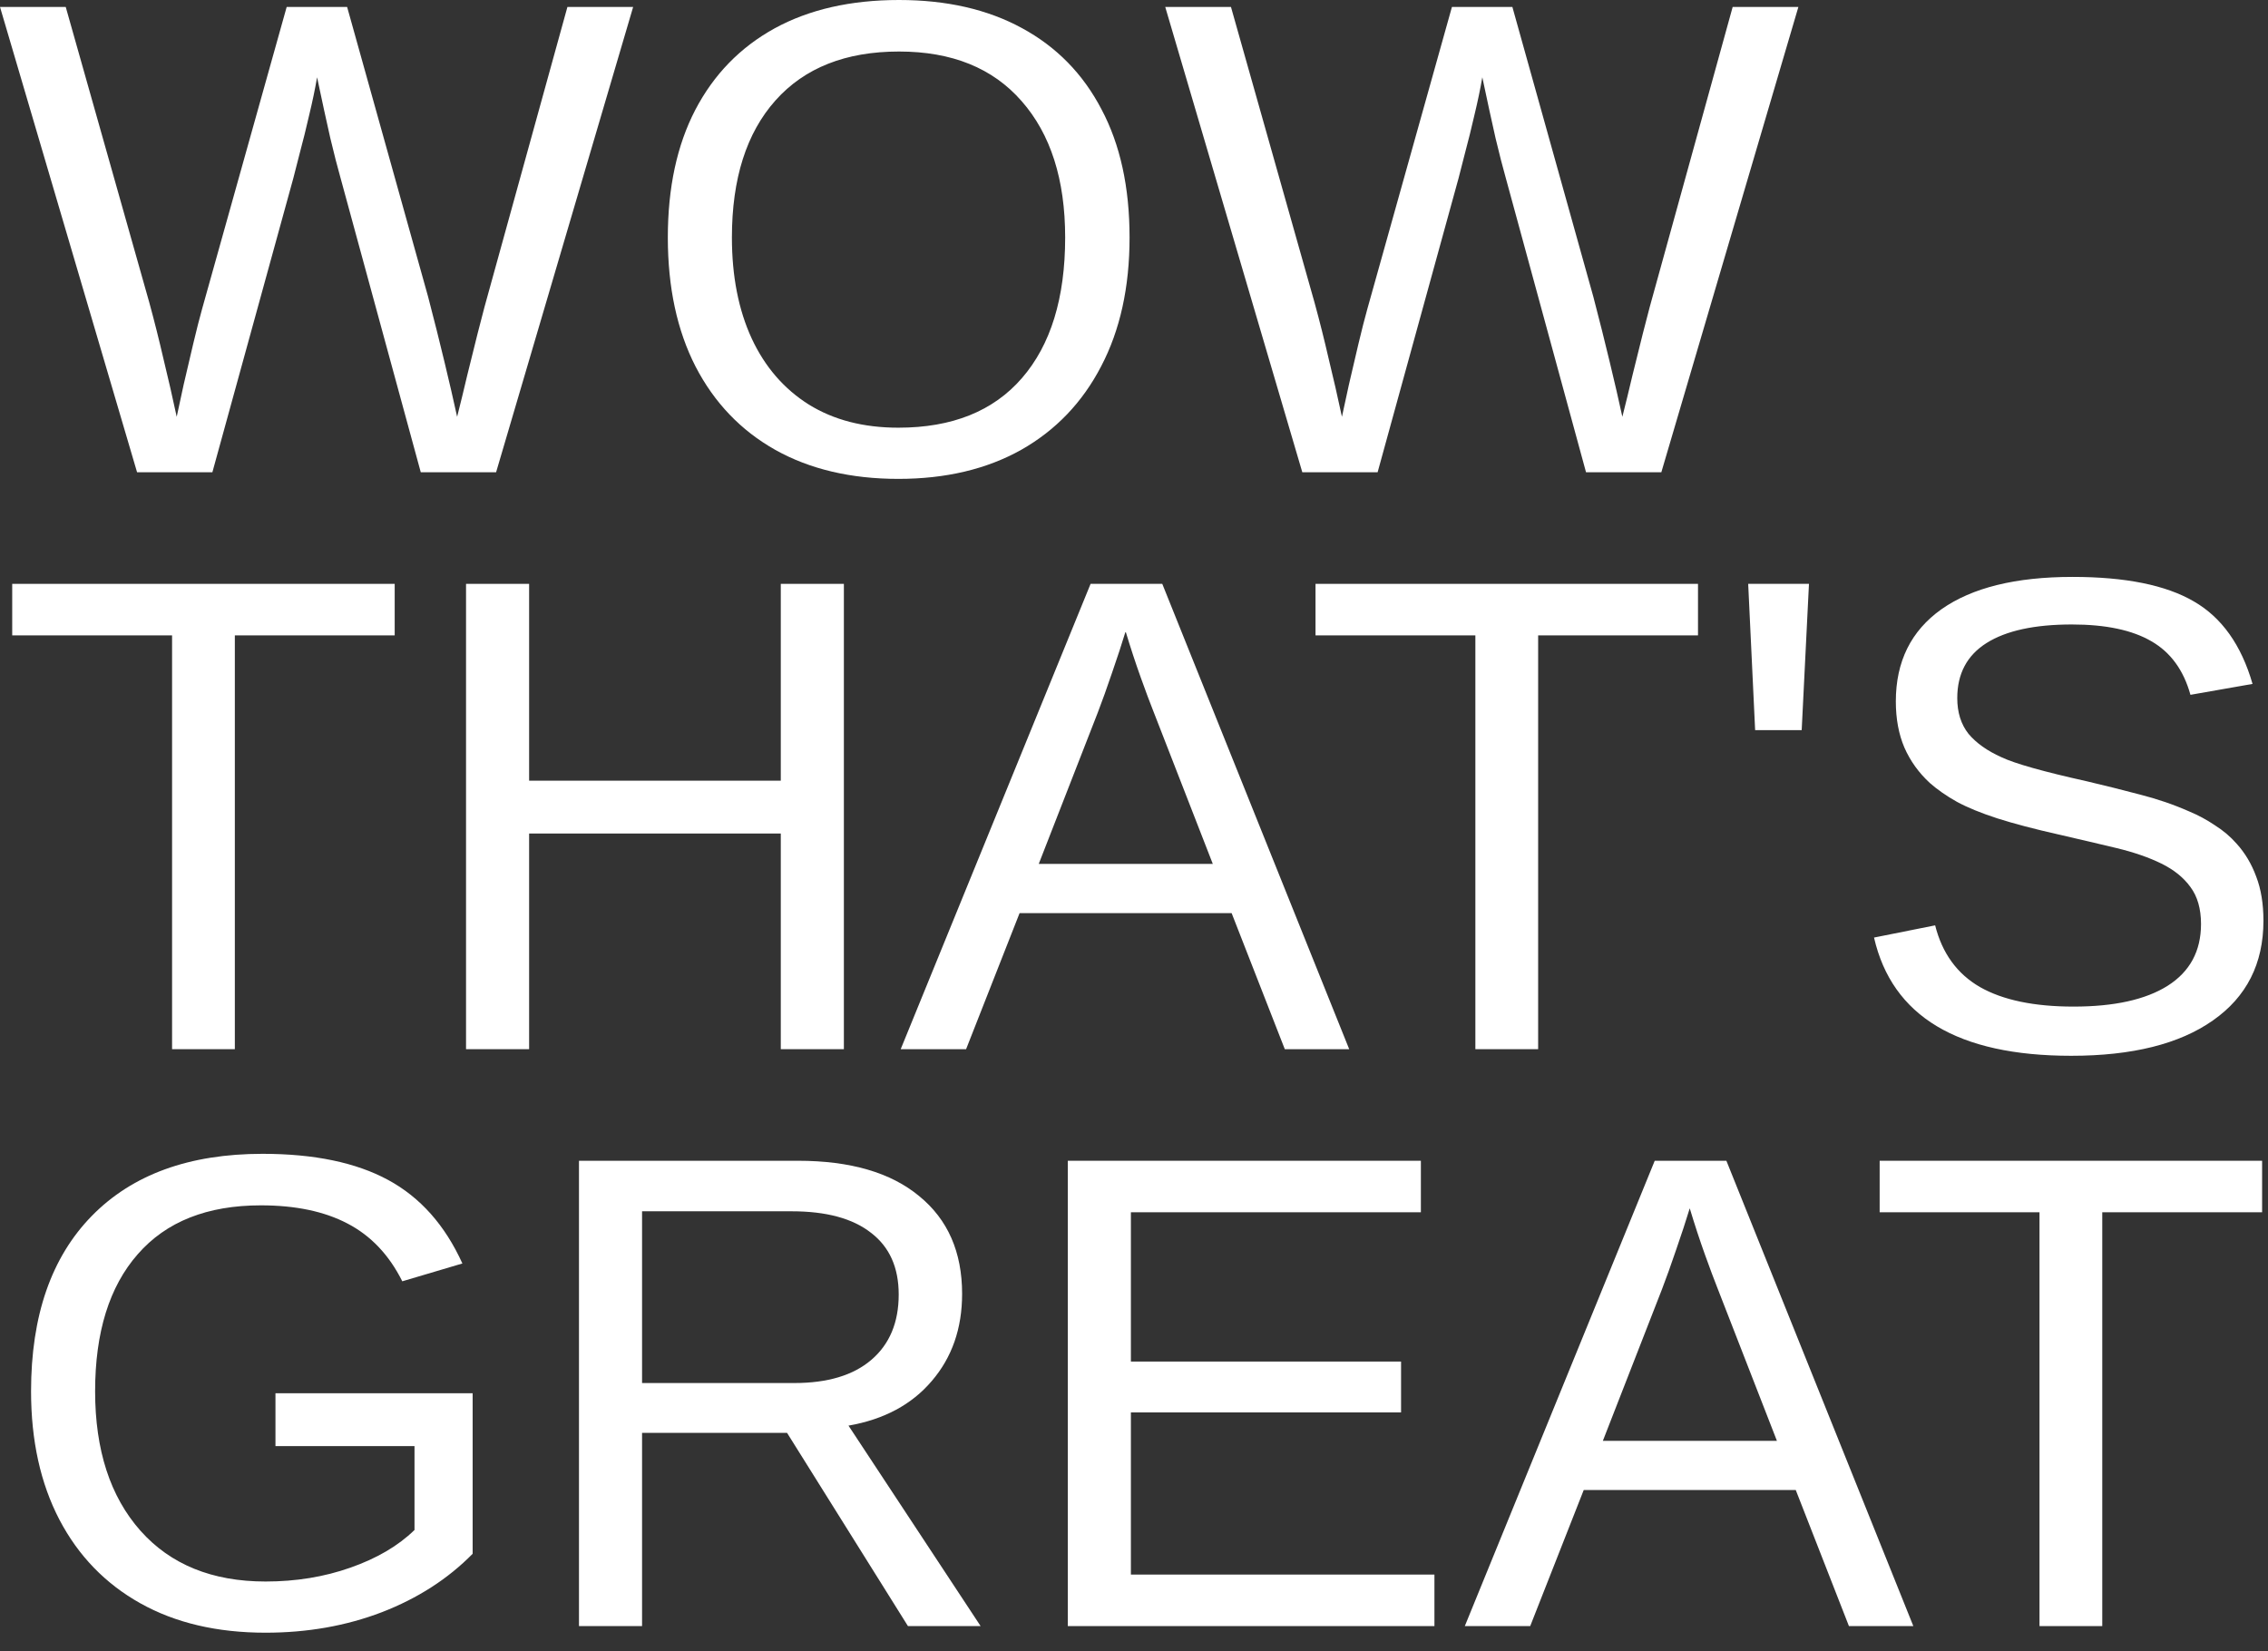
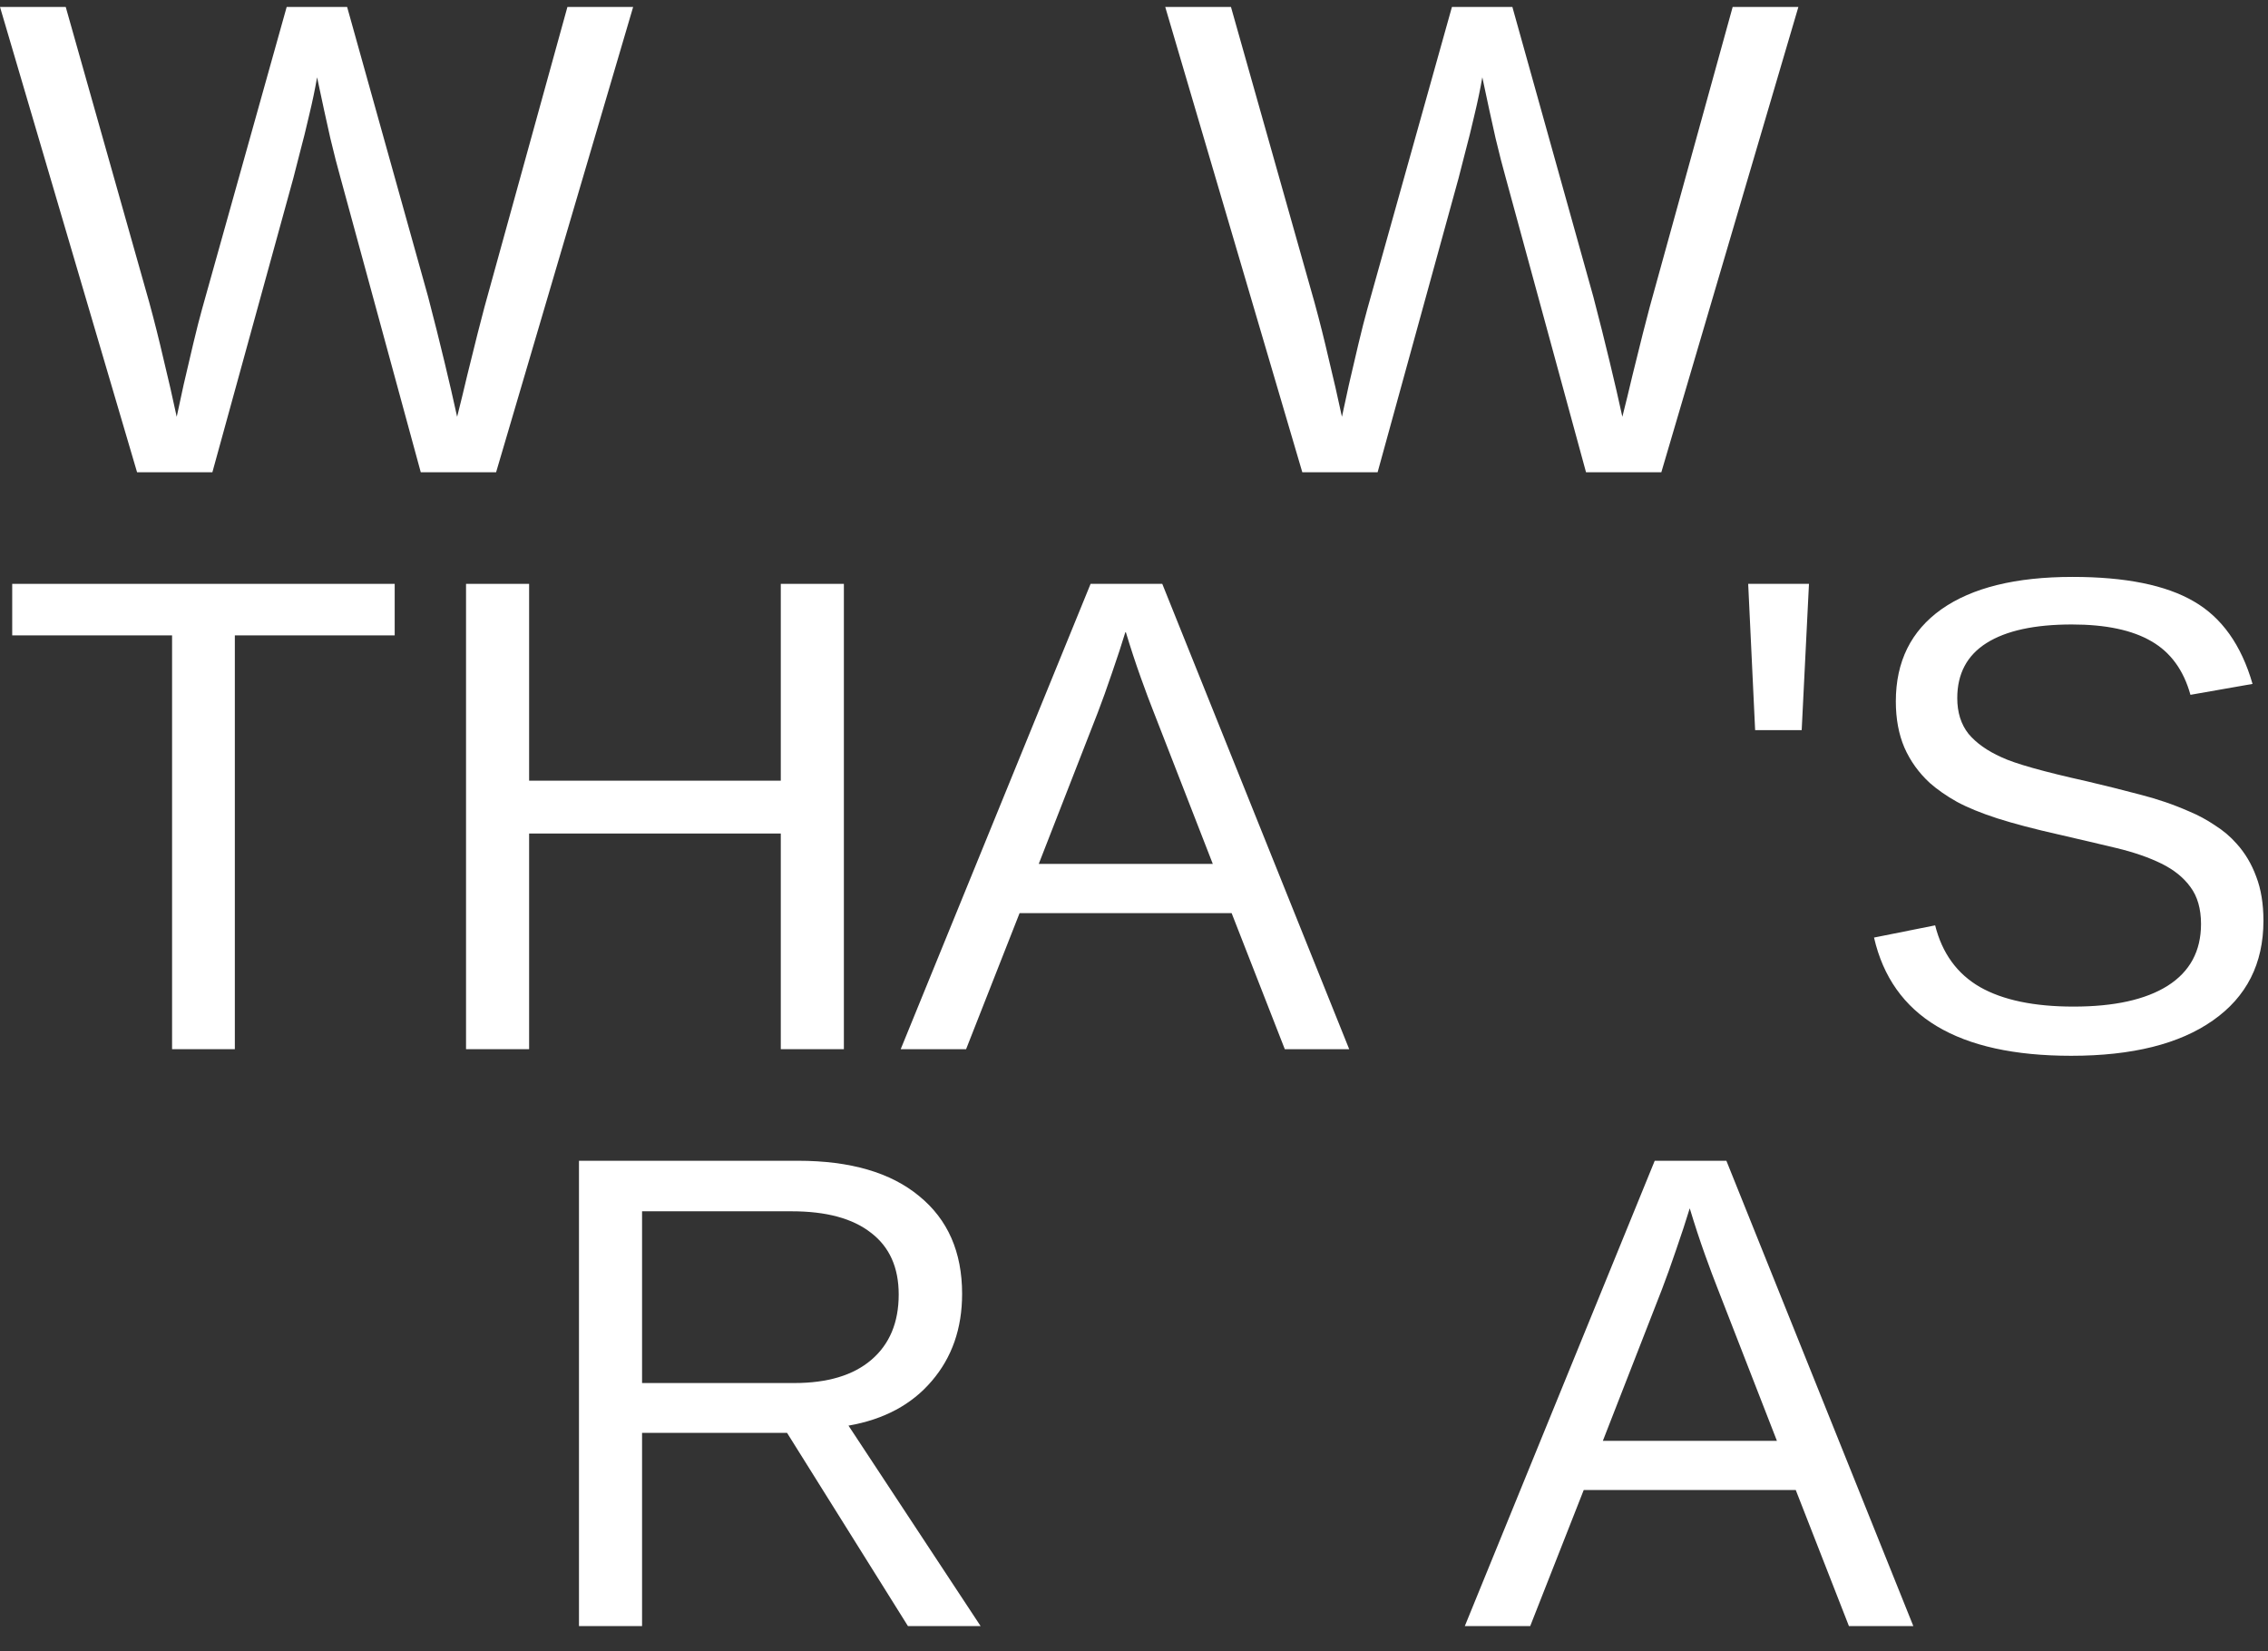
<svg xmlns="http://www.w3.org/2000/svg" width="114" height="83" viewBox="0 0 114 83" fill="none">
  <rect x="0" y="0" width="114" height="83" fill="#333333" stroke="none" />
  <path d="M14.742 8.965L10.675 23.74H6.89L0 0.349H3.304L7.504 15.207C7.758 16.137 7.996 17.083 8.218 18.046C8.45 18.998 8.672 19.966 8.882 20.951C8.97 20.542 9.087 20.005 9.23 19.341C9.385 18.666 9.546 17.98 9.712 17.282C9.878 16.585 10.027 15.998 10.16 15.523L14.41 0.349H17.448L21.516 14.908C21.826 16.092 22.102 17.194 22.346 18.212C22.589 19.219 22.799 20.132 22.977 20.951C23.143 20.298 23.314 19.595 23.491 18.843C23.679 18.079 23.851 17.387 24.006 16.768C24.172 16.137 24.288 15.688 24.355 15.423L28.521 0.349H31.825L24.936 23.74H21.15L17.1 8.882C16.967 8.417 16.801 7.77 16.602 6.939C16.413 6.109 16.192 5.091 15.938 3.885C15.838 4.471 15.705 5.108 15.539 5.794C15.384 6.469 15.229 7.094 15.074 7.67C14.93 8.245 14.82 8.677 14.742 8.965Z" fill="white" />
-   <path d="M56.777 11.937C56.777 14.438 56.301 16.596 55.35 18.411C54.409 20.226 53.07 21.626 51.332 22.611C49.594 23.585 47.536 24.072 45.156 24.072C42.766 24.072 40.702 23.585 38.964 22.611C37.237 21.637 35.904 20.243 34.963 18.428C34.033 16.613 33.568 14.449 33.568 11.937C33.568 9.435 34.028 7.299 34.946 5.528C35.876 3.746 37.204 2.38 38.931 1.428C40.668 0.476 42.755 0 45.19 0C47.58 0 49.639 0.47 51.365 1.411C53.103 2.352 54.437 3.713 55.366 5.495C56.307 7.266 56.777 9.413 56.777 11.937ZM53.54 11.937C53.54 9.026 52.81 6.74 51.349 5.08C49.899 3.42 47.846 2.59 45.19 2.59C42.511 2.59 40.441 3.409 38.98 5.047C37.52 6.685 36.789 8.981 36.789 11.937C36.789 13.884 37.121 15.578 37.785 17.017C38.449 18.444 39.407 19.551 40.657 20.337C41.908 21.112 43.408 21.499 45.156 21.499C47.857 21.499 49.926 20.669 51.365 19.009C52.815 17.338 53.54 14.98 53.54 11.937Z" fill="white" />
  <path d="M73.312 8.965L69.245 23.74H65.46L58.57 0.349H61.874L66.074 15.207C66.329 16.137 66.567 17.083 66.788 18.046C67.02 18.998 67.242 19.966 67.452 20.951C67.541 20.542 67.657 20.005 67.801 19.341C67.956 18.666 68.116 17.98 68.282 17.282C68.448 16.585 68.598 15.998 68.731 15.523L72.981 0.349H76.019L80.086 14.908C80.396 16.092 80.672 17.194 80.916 18.212C81.159 19.219 81.37 20.132 81.547 20.951C81.713 20.298 81.884 19.595 82.061 18.843C82.25 18.079 82.421 17.387 82.576 16.768C82.742 16.137 82.858 15.688 82.925 15.423L87.092 0.349H90.395L83.506 23.74H79.721L75.67 8.882C75.537 8.417 75.371 7.77 75.172 6.939C74.984 6.109 74.762 5.091 74.508 3.885C74.408 4.471 74.275 5.108 74.109 5.794C73.954 6.469 73.799 7.094 73.644 7.67C73.501 8.245 73.39 8.677 73.312 8.965Z" fill="white" />
  <path d="M11.804 31.939V52.74H8.649V31.939H0.614V29.349H19.839V31.939H11.804Z" fill="white" />
  <path d="M26.596 41.899V52.74H23.425V29.349H26.596V39.243H39.246V29.349H42.417V52.74H39.246V41.899H26.596Z" fill="white" />
  <path d="M51.249 45.9L48.56 52.74H45.273L54.818 29.349H58.421L67.817 52.74H64.58L61.907 45.9H51.249ZM56.578 31.739C56.39 32.359 56.163 33.051 55.898 33.815C55.643 34.567 55.405 35.231 55.184 35.807L52.212 43.427H60.961L57.956 35.707C57.801 35.32 57.596 34.772 57.342 34.063C57.087 33.355 56.833 32.58 56.578 31.739Z" fill="white" />
-   <path d="M77.314 31.939V52.74H74.159V31.939H66.124V29.349H85.349V31.939H77.314Z" fill="white" />
  <path d="M90.927 29.349L90.561 36.703H88.221L87.872 29.349H90.927Z" fill="white" />
  <path d="M113.771 46.282C113.771 48.44 112.924 50.112 111.23 51.296C109.548 52.48 107.174 53.072 104.108 53.072C98.409 53.072 95.105 51.091 94.197 47.129L97.269 46.515C97.623 47.92 98.375 48.955 99.526 49.619C100.677 50.272 102.243 50.599 104.225 50.599C106.272 50.599 107.849 50.25 108.956 49.553C110.074 48.844 110.633 47.81 110.633 46.448C110.633 45.685 110.456 45.065 110.102 44.589C109.758 44.113 109.271 43.72 108.641 43.41C108.01 43.1 107.257 42.84 106.383 42.63C105.508 42.42 104.54 42.193 103.478 41.949C102.249 41.672 101.22 41.401 100.39 41.136C99.571 40.87 98.895 40.593 98.364 40.306C97.833 40.007 97.379 39.691 97.003 39.359C96.45 38.85 96.023 38.258 95.725 37.583C95.437 36.908 95.293 36.133 95.293 35.259C95.293 33.255 96.057 31.712 97.584 30.627C99.122 29.542 101.319 29 104.175 29C106.831 29 108.862 29.41 110.268 30.229C111.673 31.037 112.658 32.42 113.223 34.379L110.102 34.927C109.758 33.687 109.105 32.791 108.143 32.237C107.18 31.673 105.846 31.391 104.142 31.391C102.271 31.391 100.843 31.701 99.858 32.32C98.873 32.94 98.381 33.864 98.381 35.093C98.381 35.812 98.569 36.41 98.945 36.886C99.333 37.351 99.886 37.743 100.605 38.065C101.281 38.385 102.714 38.789 104.905 39.276C105.802 39.487 106.687 39.708 107.562 39.94C108.436 40.162 109.26 40.444 110.035 40.787C110.489 40.975 110.921 41.208 111.33 41.484C111.751 41.75 112.116 42.06 112.426 42.414C112.846 42.879 113.173 43.427 113.405 44.058C113.649 44.688 113.771 45.43 113.771 46.282Z" fill="white" />
-   <path d="M13.348 79.499C14.875 79.499 16.297 79.267 17.614 78.802C18.942 78.337 20.016 77.706 20.835 76.909V72.692H13.846V70.036H23.757V78.105C22.517 79.366 20.995 80.346 19.191 81.043C17.398 81.729 15.45 82.072 13.348 82.072C10.913 82.072 8.815 81.58 7.056 80.595C5.296 79.61 3.94 78.21 2.988 76.394C2.036 74.568 1.561 72.416 1.561 69.936C1.561 66.14 2.579 63.202 4.615 61.121C6.652 59.04 9.513 58 13.198 58C15.788 58 17.891 58.437 19.507 59.312C21.123 60.186 22.368 61.586 23.242 63.512L20.221 64.408C19.557 63.08 18.638 62.112 17.465 61.503C16.303 60.894 14.853 60.59 13.115 60.59C10.415 60.59 8.351 61.409 6.923 63.047C5.495 64.674 4.781 66.97 4.781 69.936C4.781 72.892 5.539 75.227 7.056 76.942C8.572 78.647 10.669 79.499 13.348 79.499Z" fill="white" />
  <path d="M32.273 72.028V81.74H29.102V58.349H40.109C42.743 58.349 44.774 58.941 46.202 60.125C47.641 61.298 48.36 62.936 48.36 65.039C48.36 66.777 47.851 68.238 46.833 69.422C45.826 70.606 44.431 71.353 42.649 71.663L49.29 81.74H45.638L39.562 72.028H32.273ZM45.173 65.072C45.173 63.711 44.708 62.676 43.778 61.968C42.86 61.248 41.532 60.889 39.794 60.889H32.273V69.522H39.927C41.598 69.522 42.887 69.134 43.795 68.359C44.714 67.574 45.173 66.478 45.173 65.072Z" fill="white" />
-   <path d="M72.101 79.15V81.74H53.673V58.349H71.42V60.938H56.844V68.442H70.424V70.999H56.844V79.15H72.101Z" fill="white" />
  <path d="M79.605 74.9L76.915 81.74H73.628L83.174 58.349H86.776L96.173 81.74H92.936L90.263 74.9H79.605ZM84.934 60.739C84.745 61.359 84.519 62.051 84.253 62.815C83.998 63.567 83.76 64.231 83.539 64.807L80.567 72.427H89.316L86.311 64.707C86.157 64.32 85.952 63.772 85.697 63.063C85.443 62.355 85.188 61.58 84.934 60.739Z" fill="white" />
-   <path d="M105.669 60.938V81.74H102.515V60.938H94.48V58.349H113.704V60.938H105.669Z" fill="white" />
</svg>